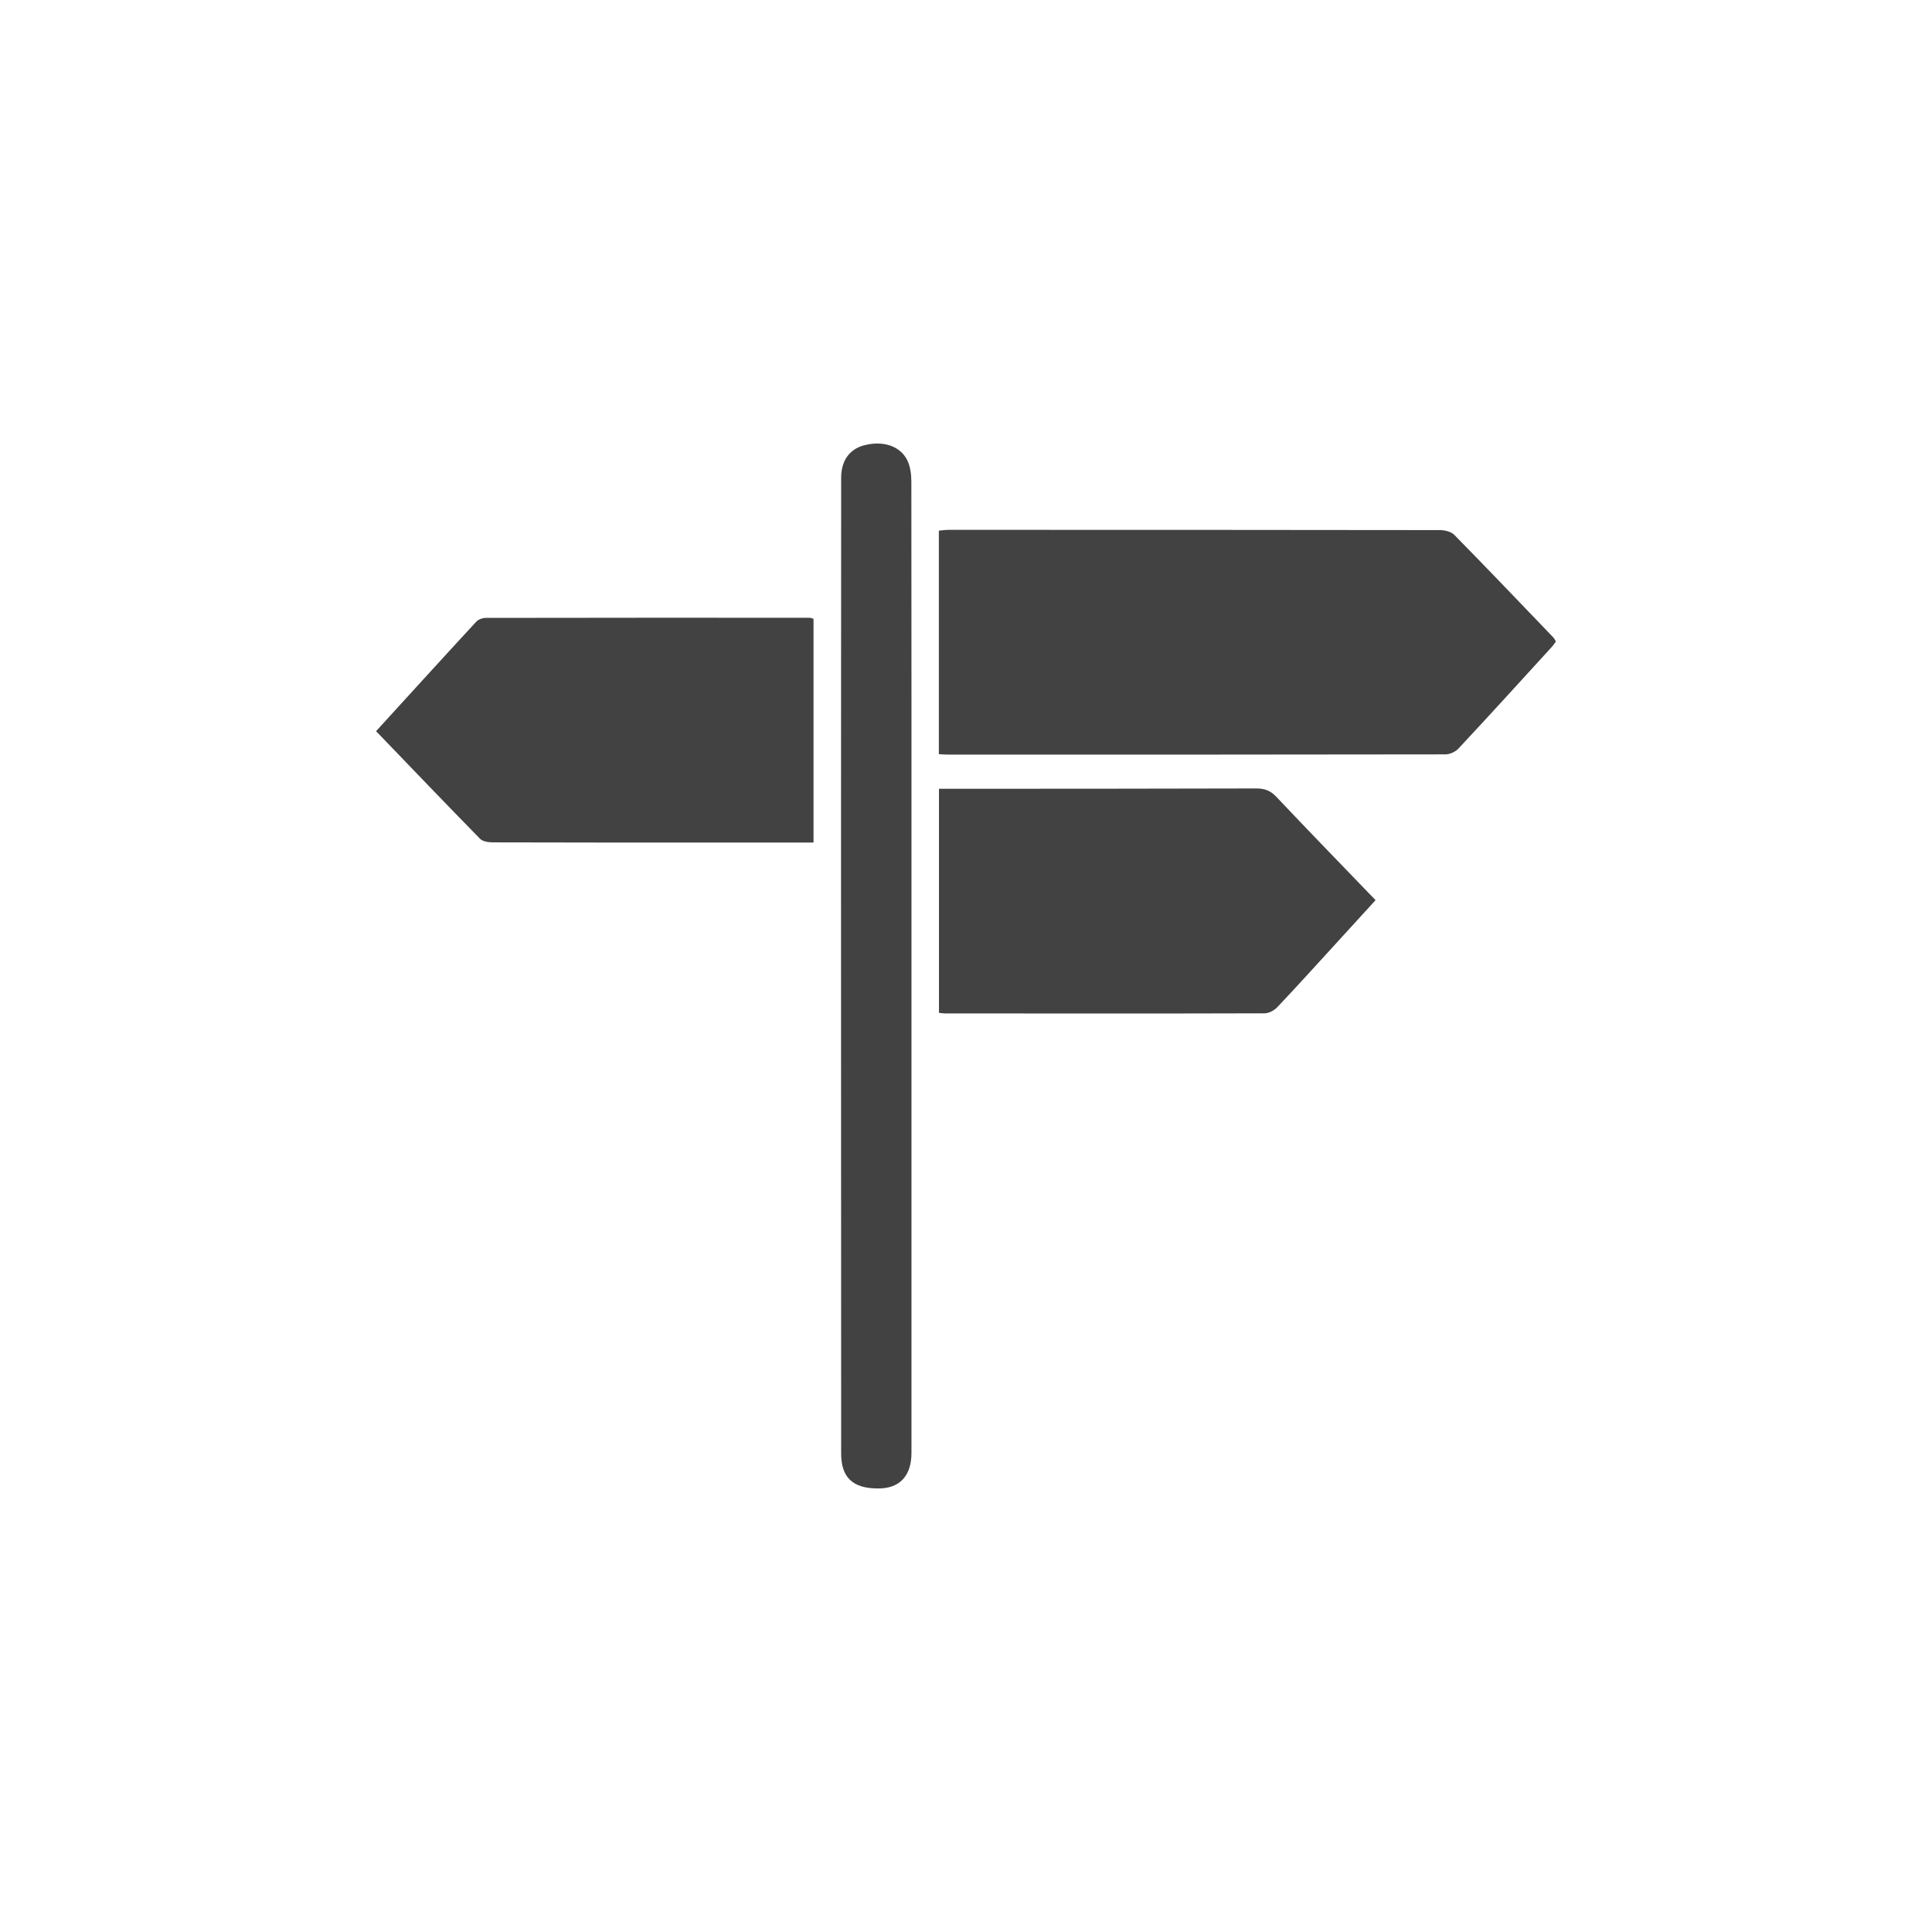
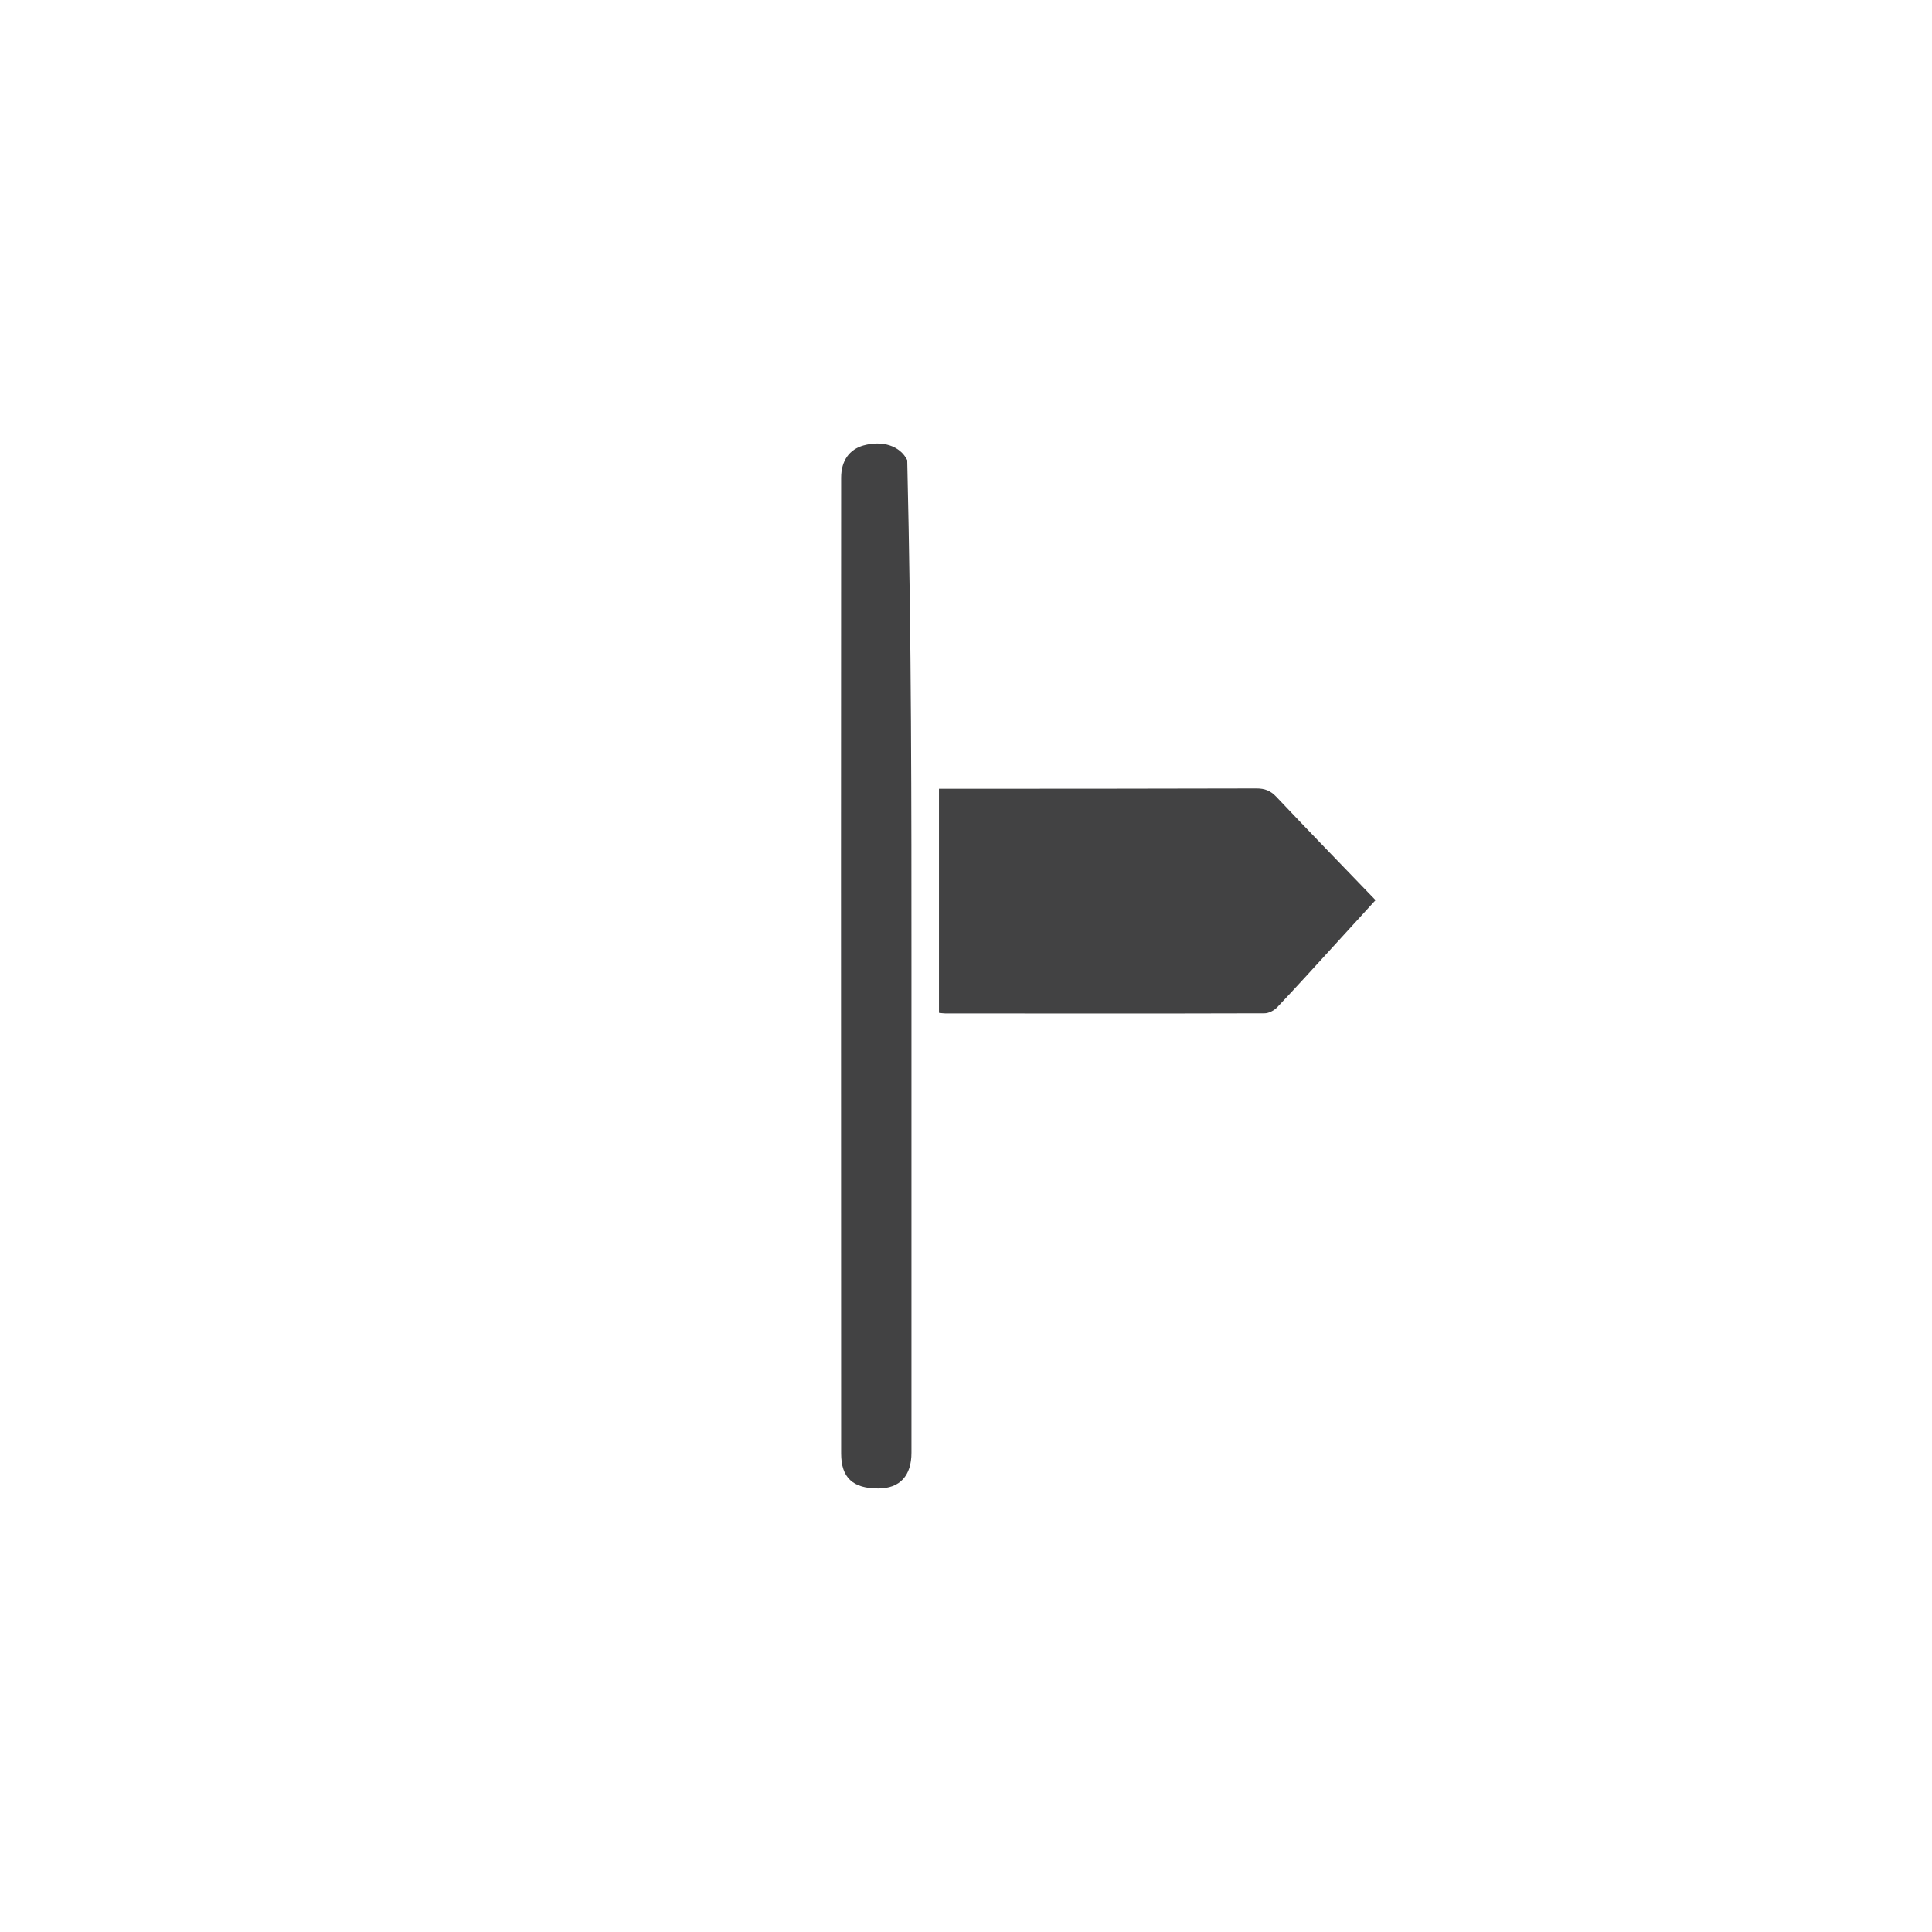
<svg xmlns="http://www.w3.org/2000/svg" version="1.1" id="Layer_1" x="0px" y="0px" width="263.919px" height="263.919px" viewBox="0 0 263.919 263.919" enable-background="new 0 0 263.919 263.919" xml:space="preserve">
  <g>
-     <path fill-rule="evenodd" clip-rule="evenodd" fill="#424243" d="M128.251,103.024c0-10.256,0-20.347,0-30.533   c0.457-0.042,0.873-0.112,1.289-0.112c22.372,0,44.744,0,67.116,0.034c0.684,0,1.566,0.199,2.005,0.65   c4.546,4.621,9.021,9.32,13.508,13.994c0.144,0.146,0.238,0.346,0.377,0.57c-0.207,0.285-0.381,0.554-0.593,0.779   c-4.228,4.63-8.442,9.269-12.718,13.848c-0.415,0.45-1.186,0.797-1.783,0.797c-22.64,0.042-45.281,0.033-67.925,0.033   C129.16,103.084,128.787,103.051,128.251,103.024z" />
-     <path fill-rule="evenodd" clip-rule="evenodd" fill="#424243" d="M51.373,99.881c4.655-5.097,9.155-10.055,13.699-14.971   c0.287-0.304,0.841-0.502,1.272-0.502c14.748-0.027,29.504-0.027,44.251-0.019c0.147,0,0.294,0.078,0.536,0.139   c0,10.136,0,20.26,0,30.569c-4.224,0-8.359,0.008-12.509,0c-10.427,0-20.854,0.008-31.283-0.027c-0.597,0-1.375-0.104-1.757-0.484   C60.866,109.774,56.202,104.894,51.373,99.881z" />
    <path fill-rule="evenodd" clip-rule="evenodd" fill="#424243" d="M128.268,138.36c0-10.178,0-20.269,0-30.609   c0.519,0,1.03,0,1.549,0c13.943-0.009,27.886,0,41.837-0.045c1.112,0,1.899,0.303,2.683,1.125   c4.452,4.709,8.966,9.356,13.57,14.134c-1.883,2.051-3.69,4.033-5.5,6.023c-2.623,2.864-5.231,5.756-7.914,8.586   c-0.416,0.449-1.16,0.849-1.749,0.849c-14.548,0.043-29.088,0.024-43.627,0.016C128.862,138.438,128.6,138.395,128.268,138.36z" />
-     <path fill-rule="evenodd" clip-rule="evenodd" fill="#424243" d="M124.511,131.965c0,22.165,0,44.329,0,66.485   c0,3.141-1.582,4.872-4.509,4.88c-3.486,0.018-5.097-1.471-5.097-4.777c-0.009-26.76-0.018-53.511-0.018-80.271   c0-17.673,0.009-35.346,0.018-53.028c0.004-2.311,1.124-3.868,3.063-4.404c2.563-0.701,4.969,0.018,5.964,2.008   c0.429,0.866,0.563,1.957,0.563,2.951C124.521,87.862,124.511,109.913,124.511,131.965z" />
+     <path fill-rule="evenodd" clip-rule="evenodd" fill="#424243" d="M124.511,131.965c0,22.165,0,44.329,0,66.485   c0,3.141-1.582,4.872-4.509,4.88c-3.486,0.018-5.097-1.471-5.097-4.777c-0.009-26.76-0.018-53.511-0.018-80.271   c0-17.673,0.009-35.346,0.018-53.028c0.004-2.311,1.124-3.868,3.063-4.404c2.563-0.701,4.969,0.018,5.964,2.008   C124.521,87.862,124.511,109.913,124.511,131.965z" />
  </g>
</svg>